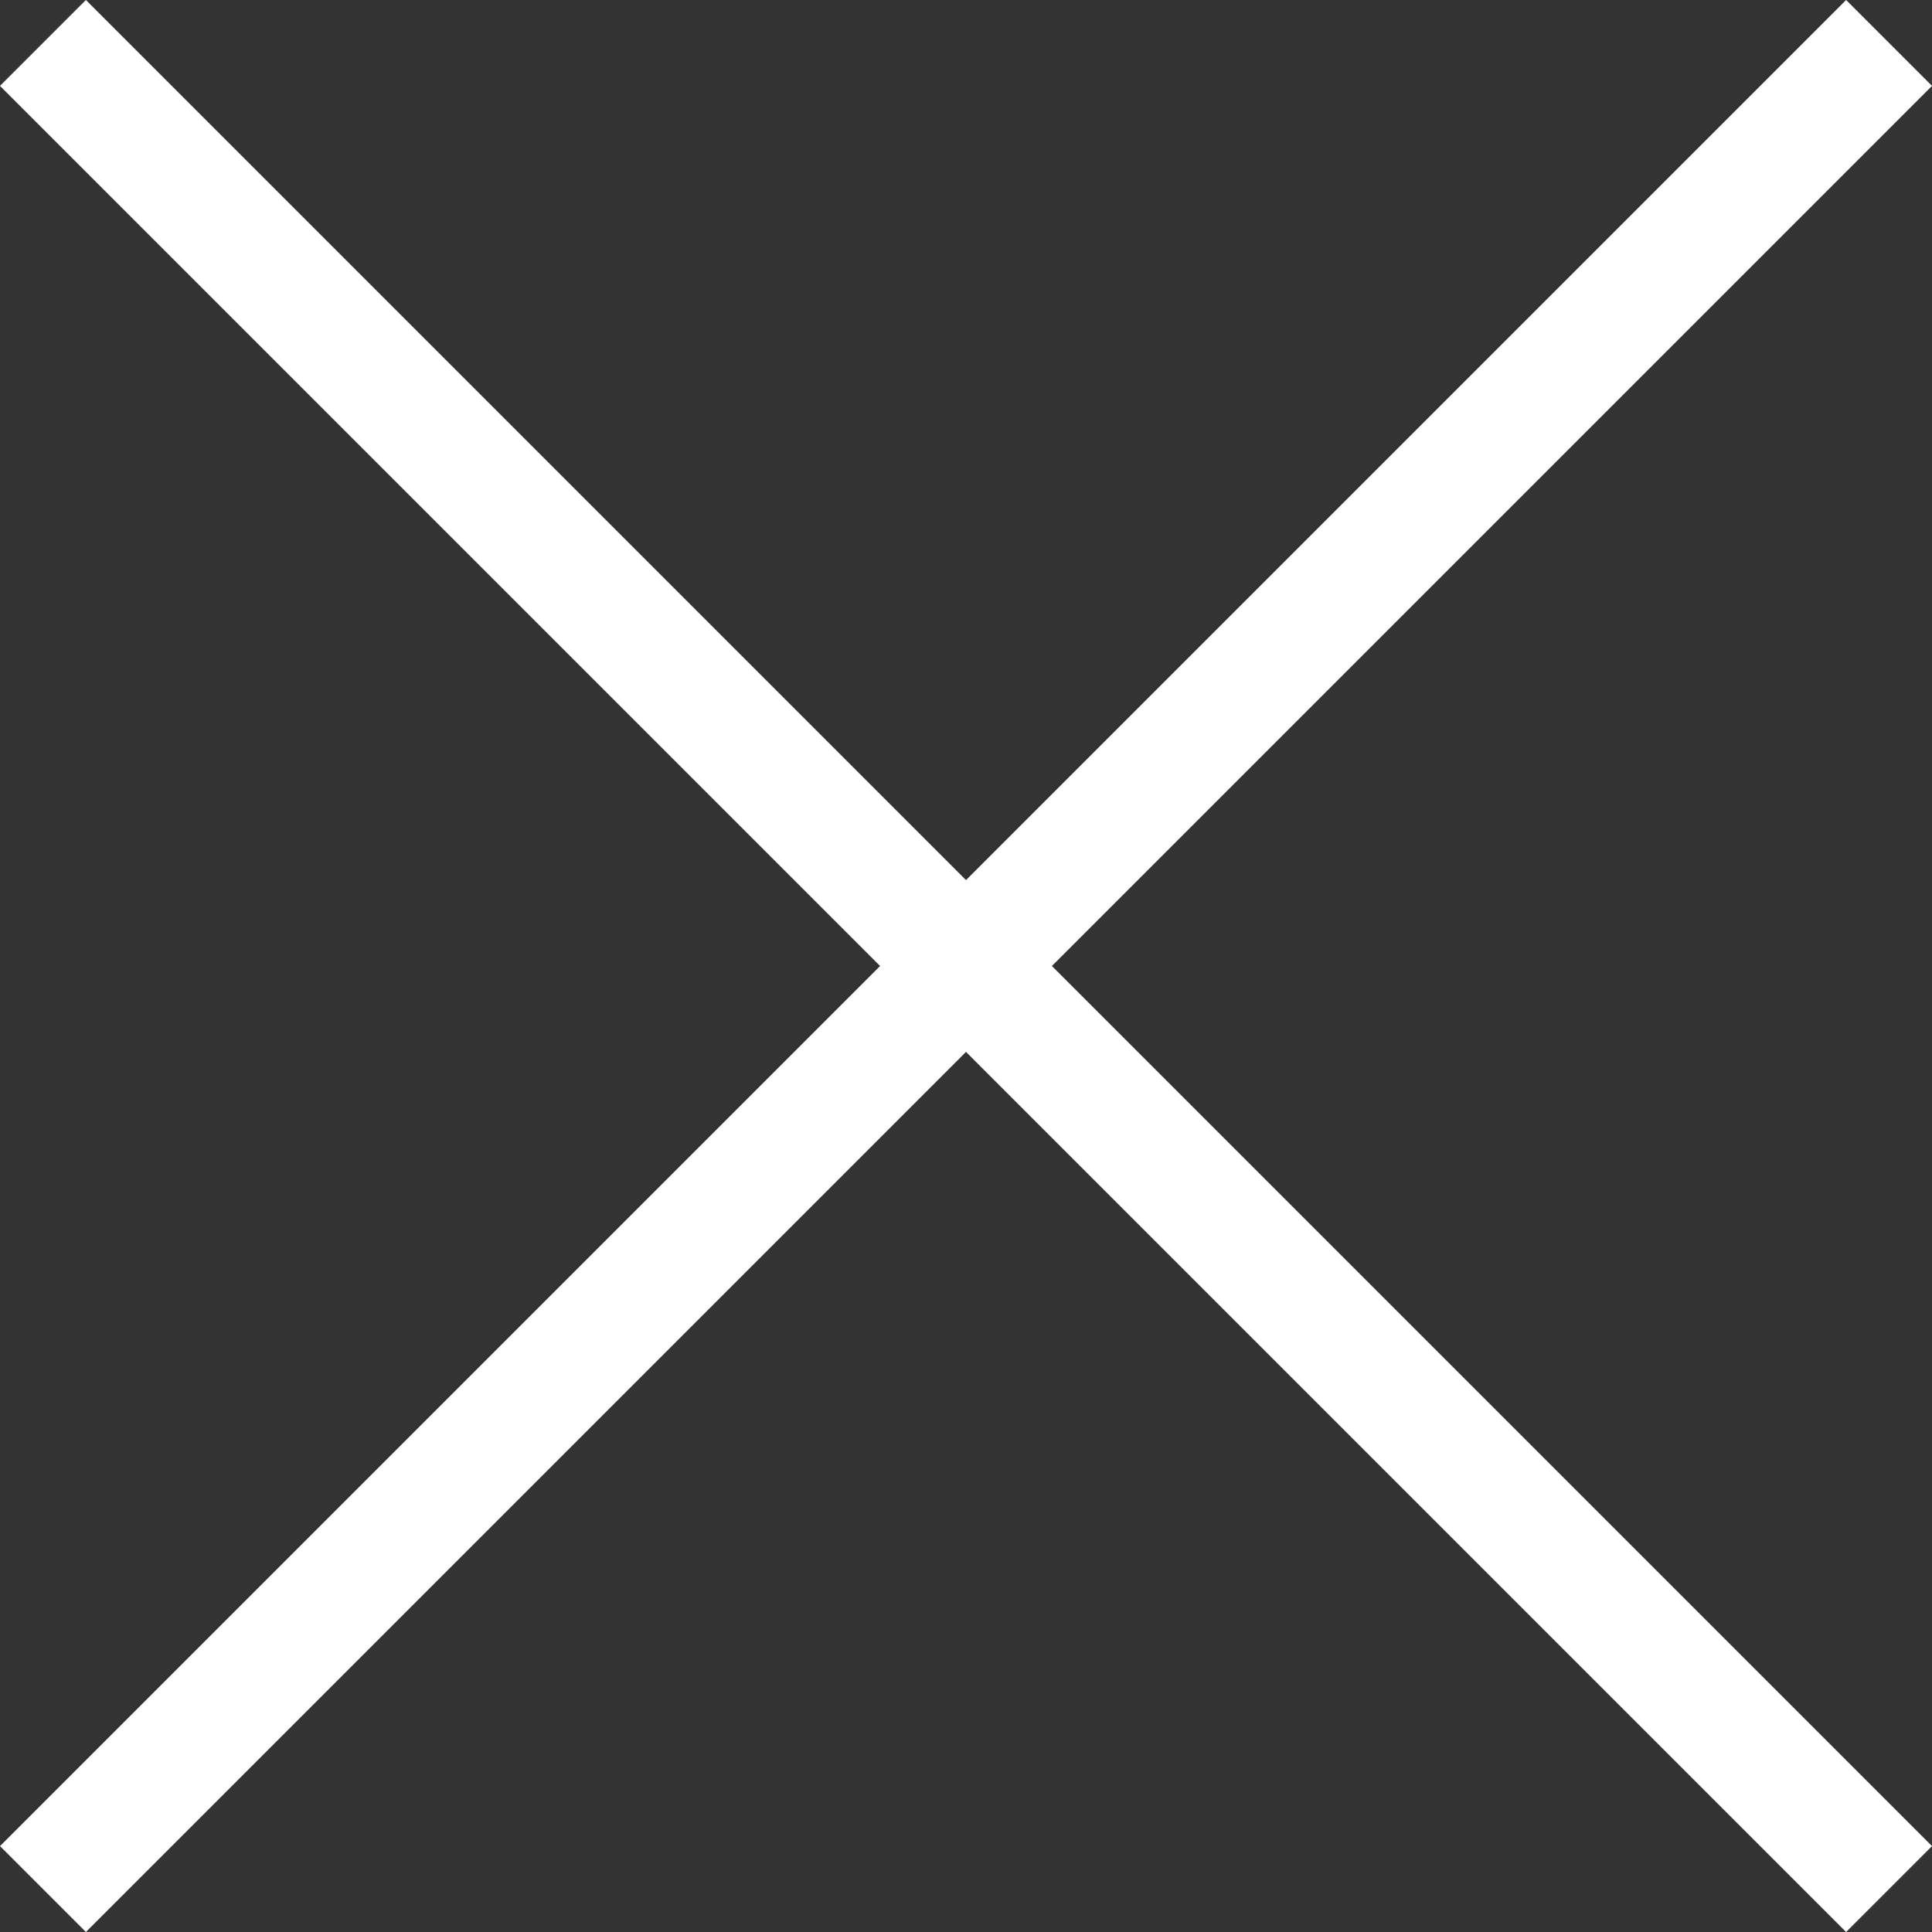
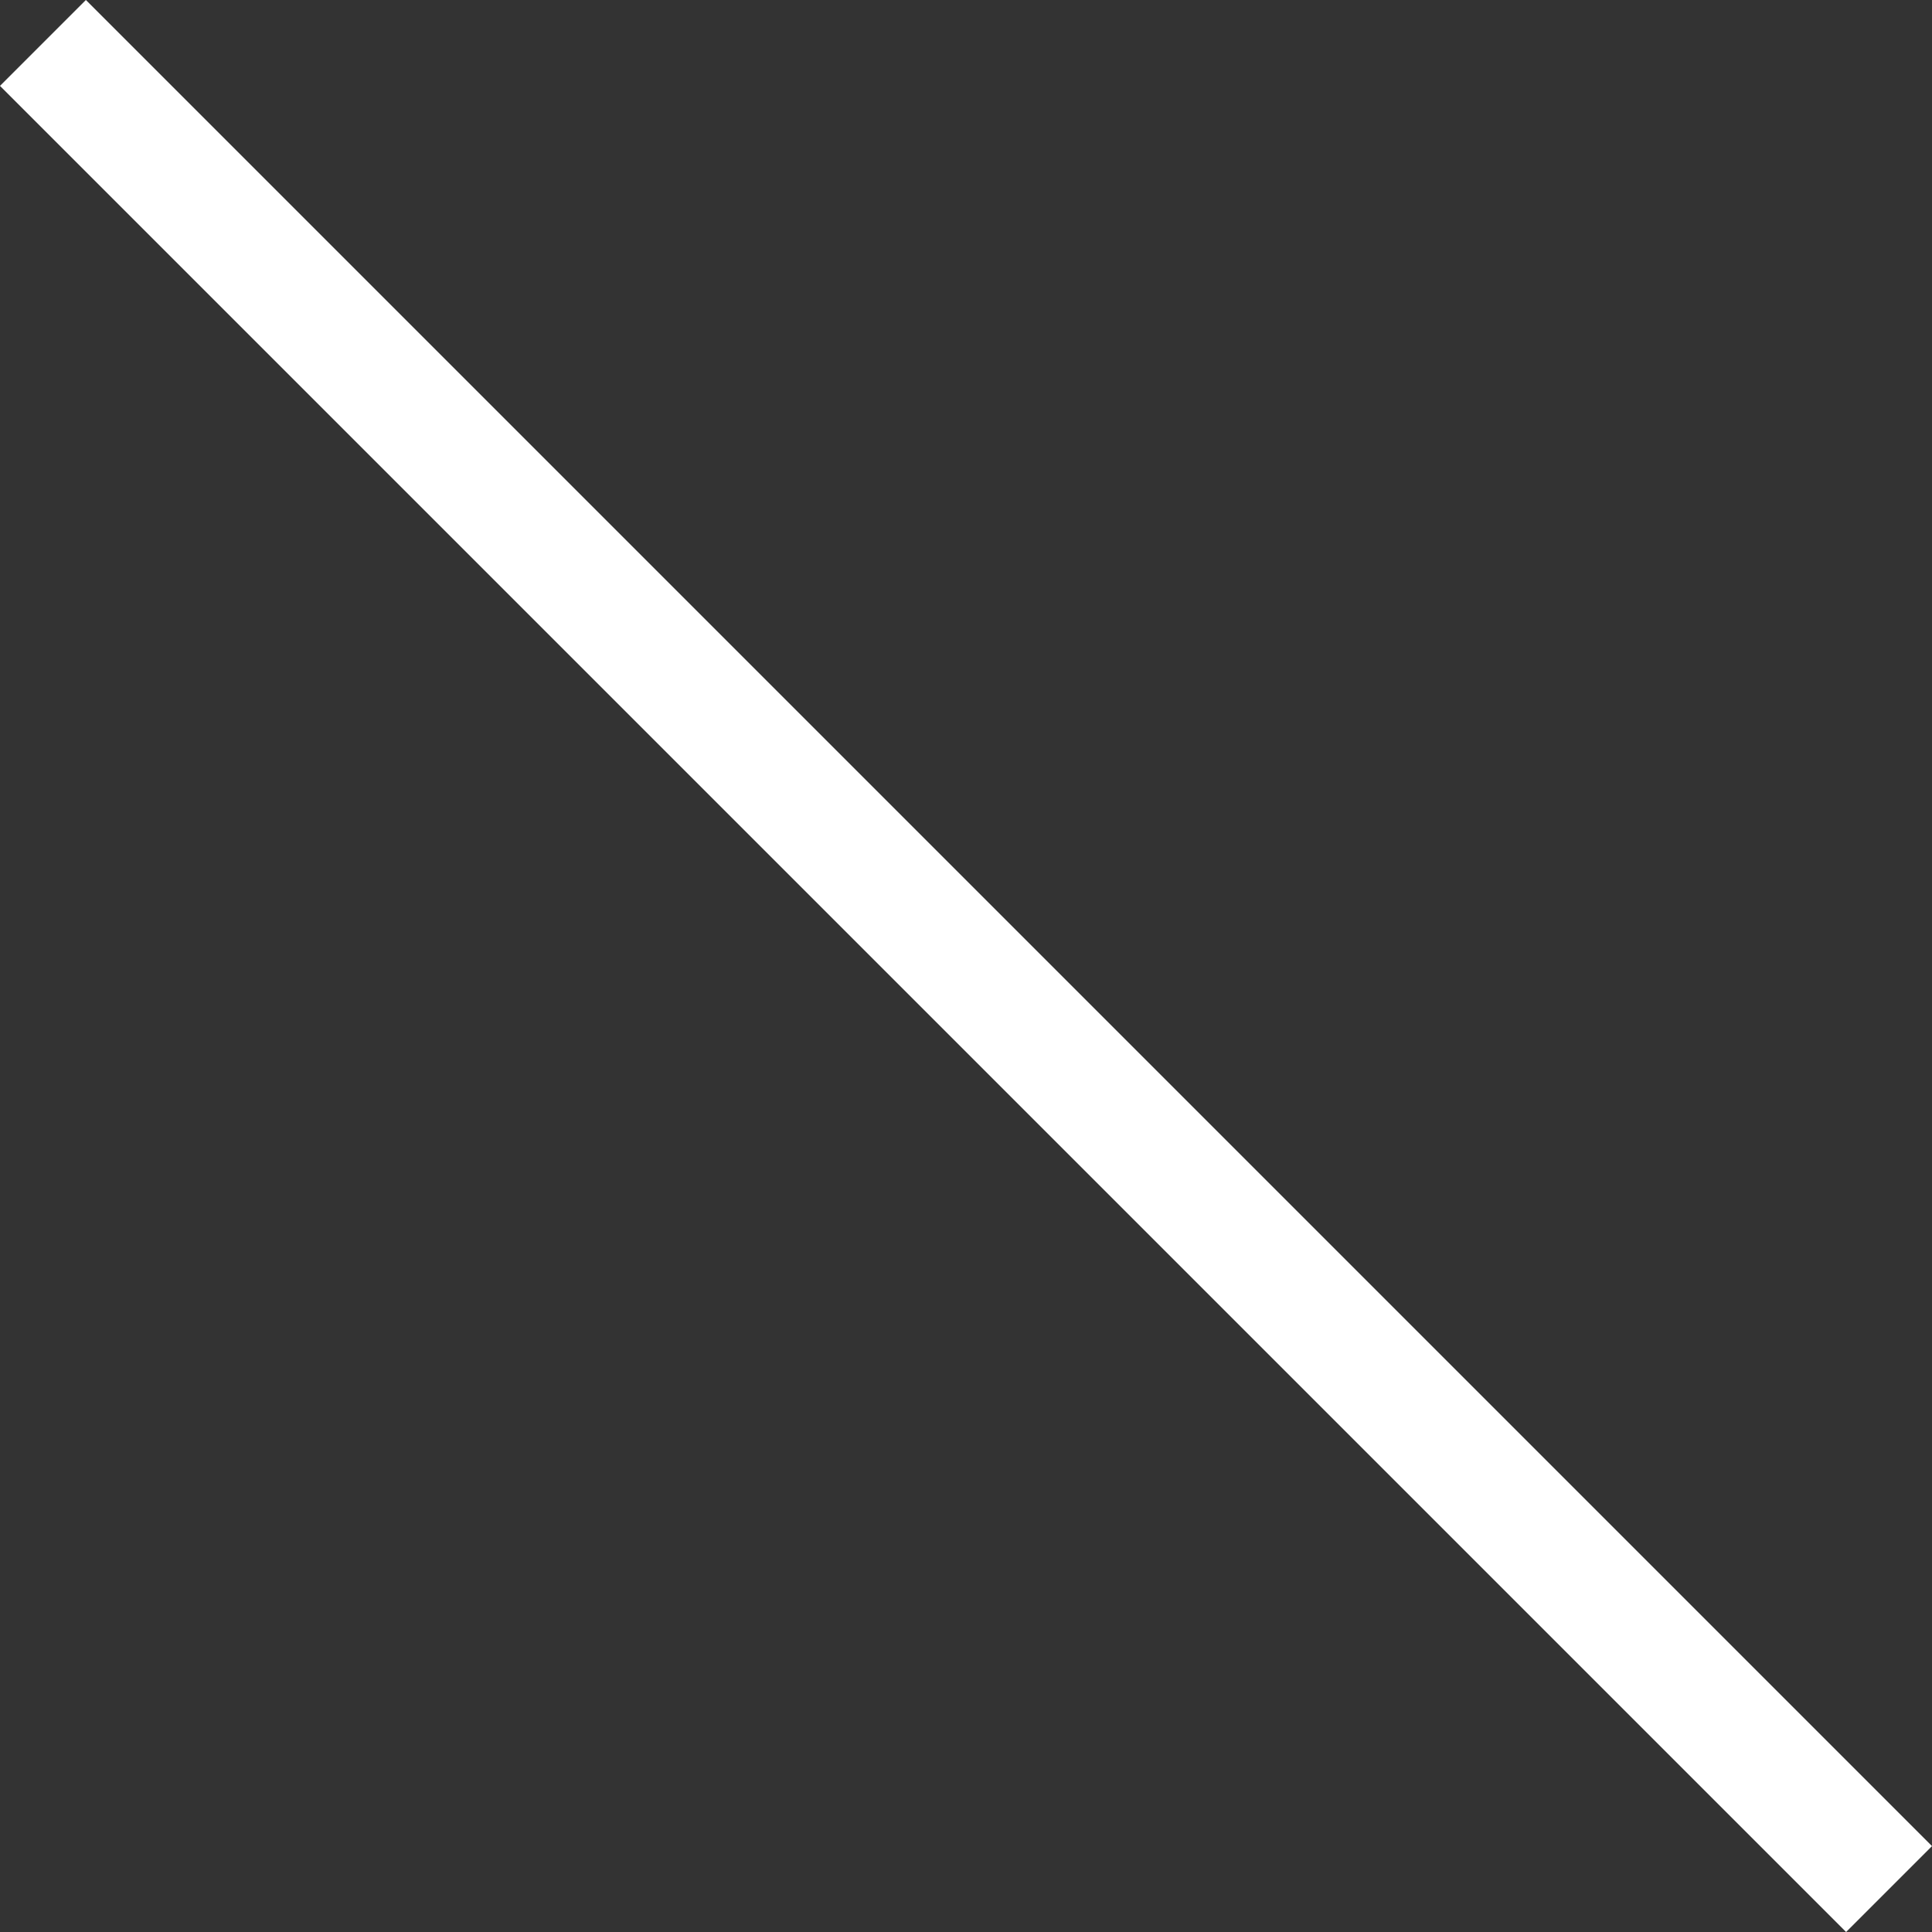
<svg xmlns="http://www.w3.org/2000/svg" width="31.809" height="31.809" viewBox="0 0 31.809 31.809">
  <rect x="0" y="0" width="31.809" height="31.809" fill="#333333" stroke="none" />
  <g transform="translate(-964.793 -49.793)">
-     <line y1="30.395" x2="30.395" transform="translate(965.5 50.5)" fill="none" stroke="#fff" stroke-width="2" />
    <line y1="30.395" x2="30.395" transform="translate(995.895 50.5) rotate(90)" fill="none" stroke="#fff" stroke-width="2" />
  </g>
</svg>